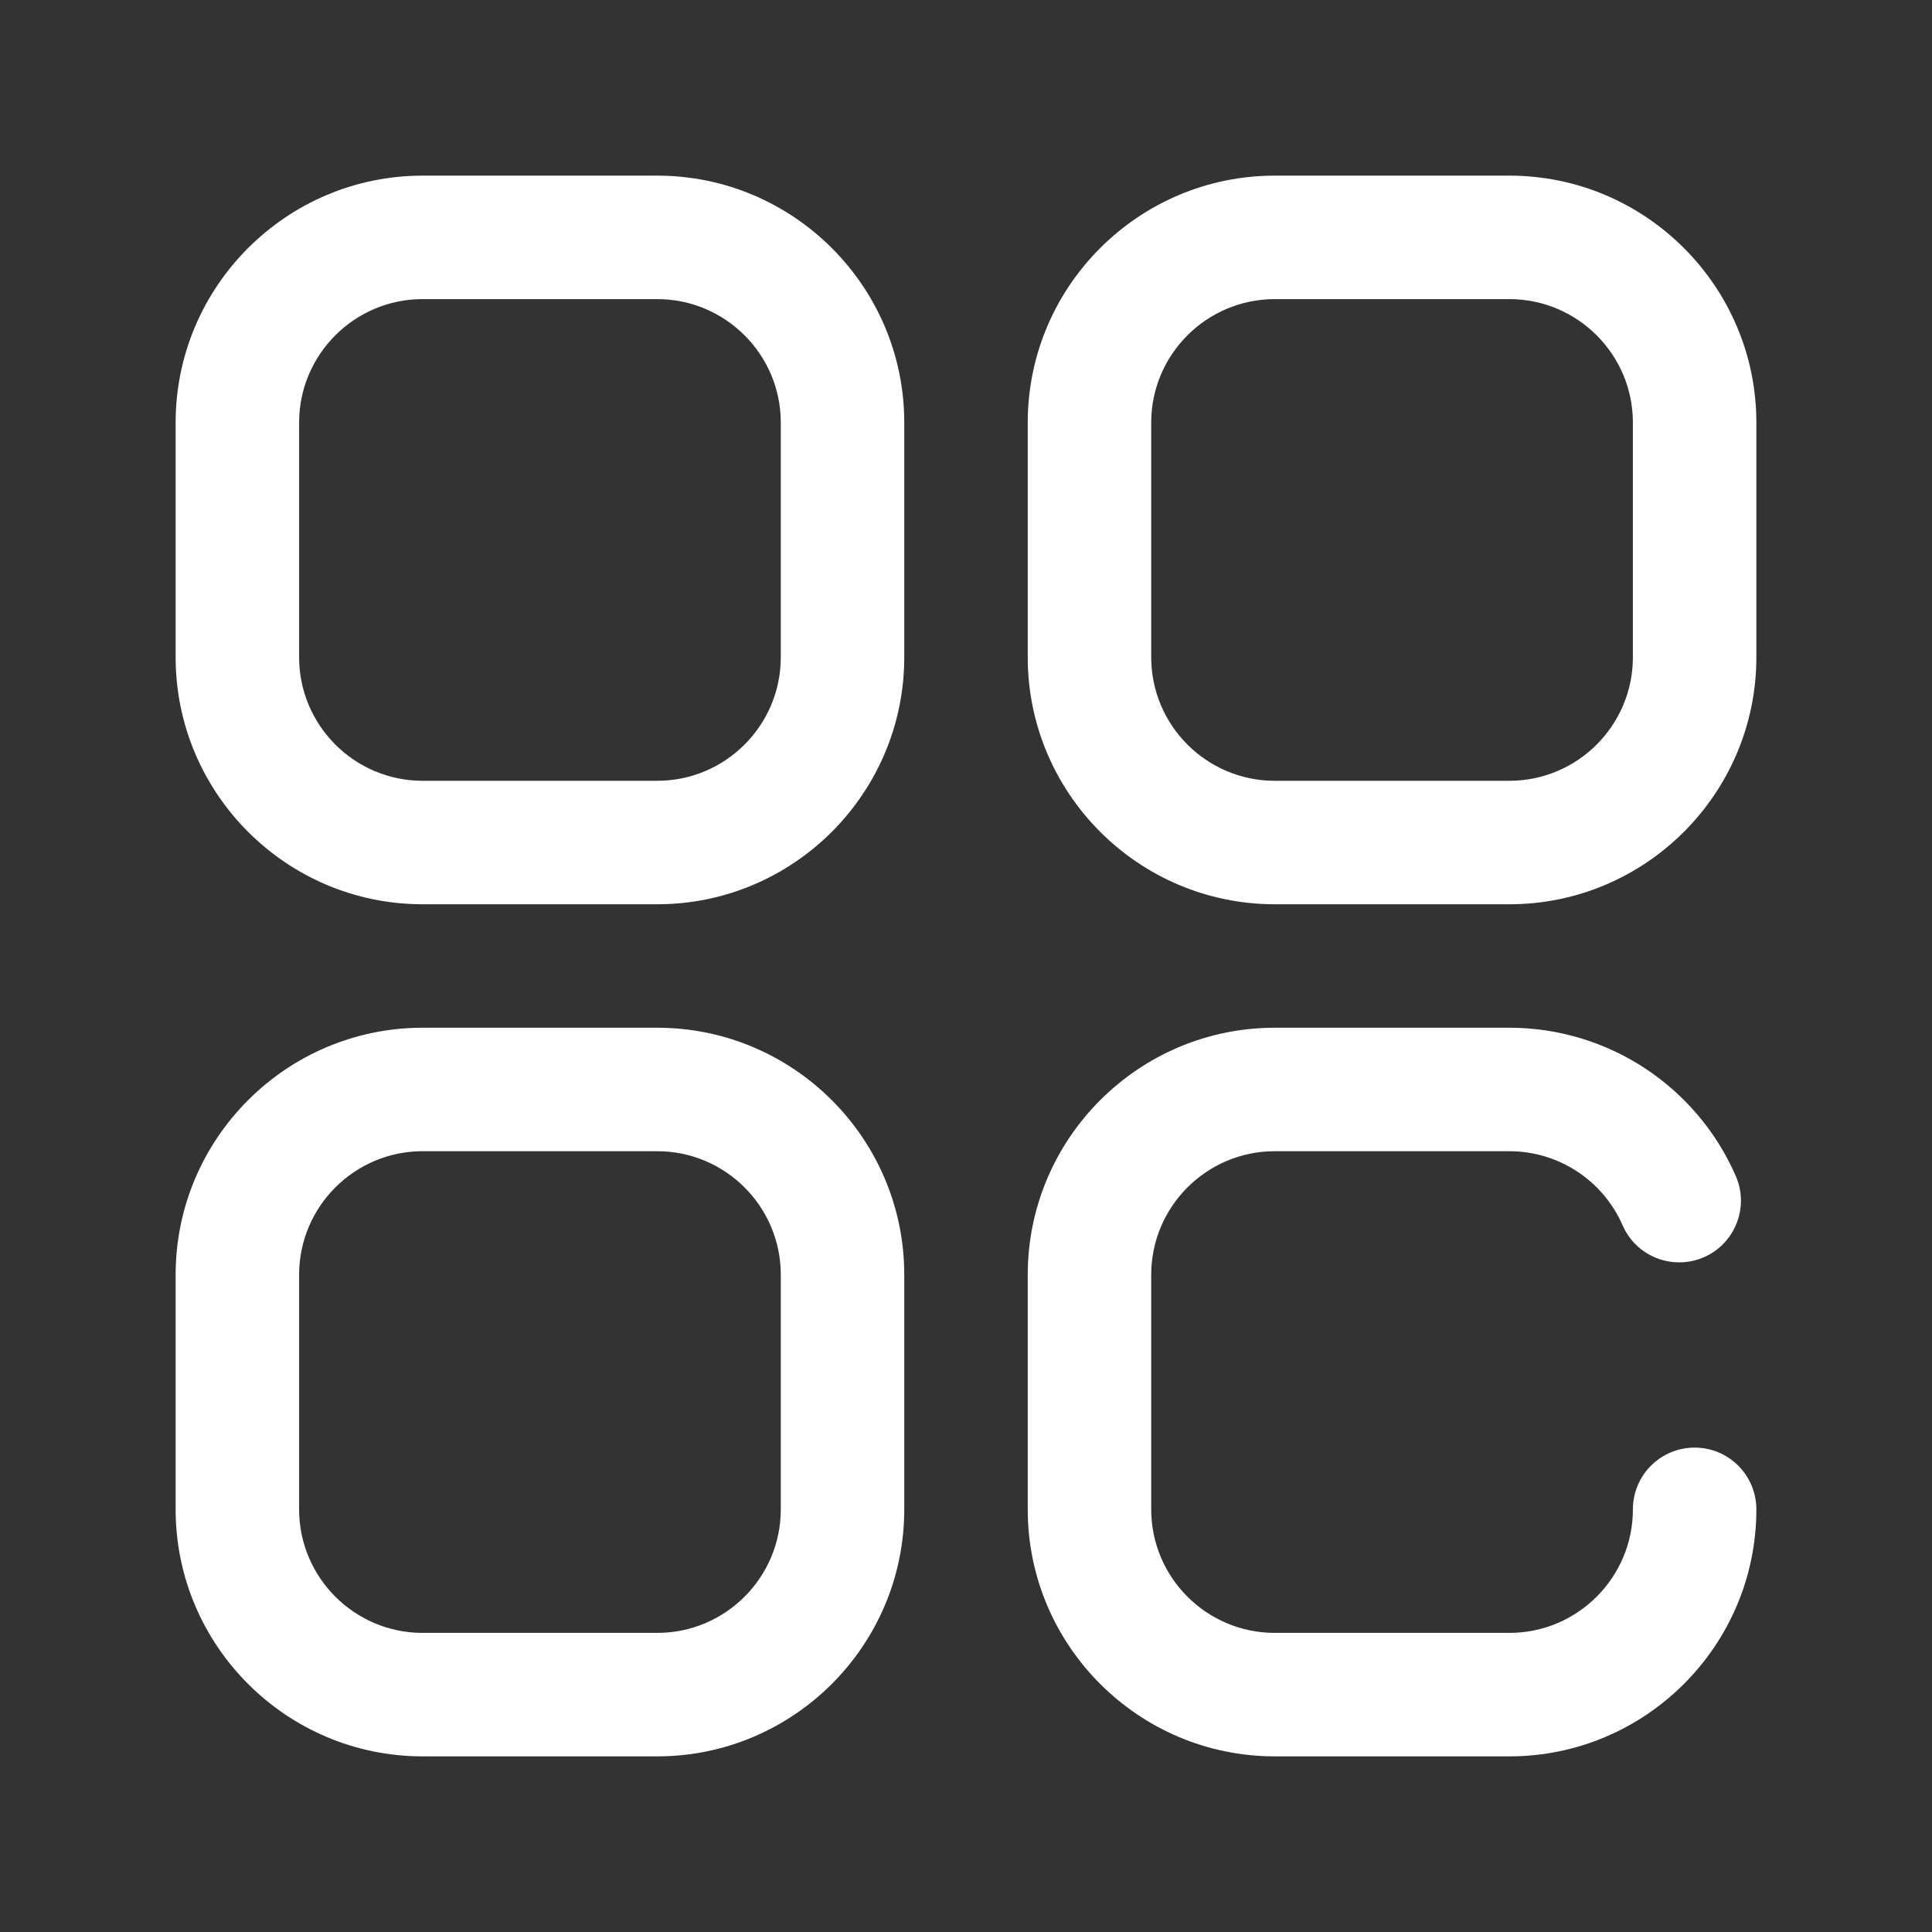
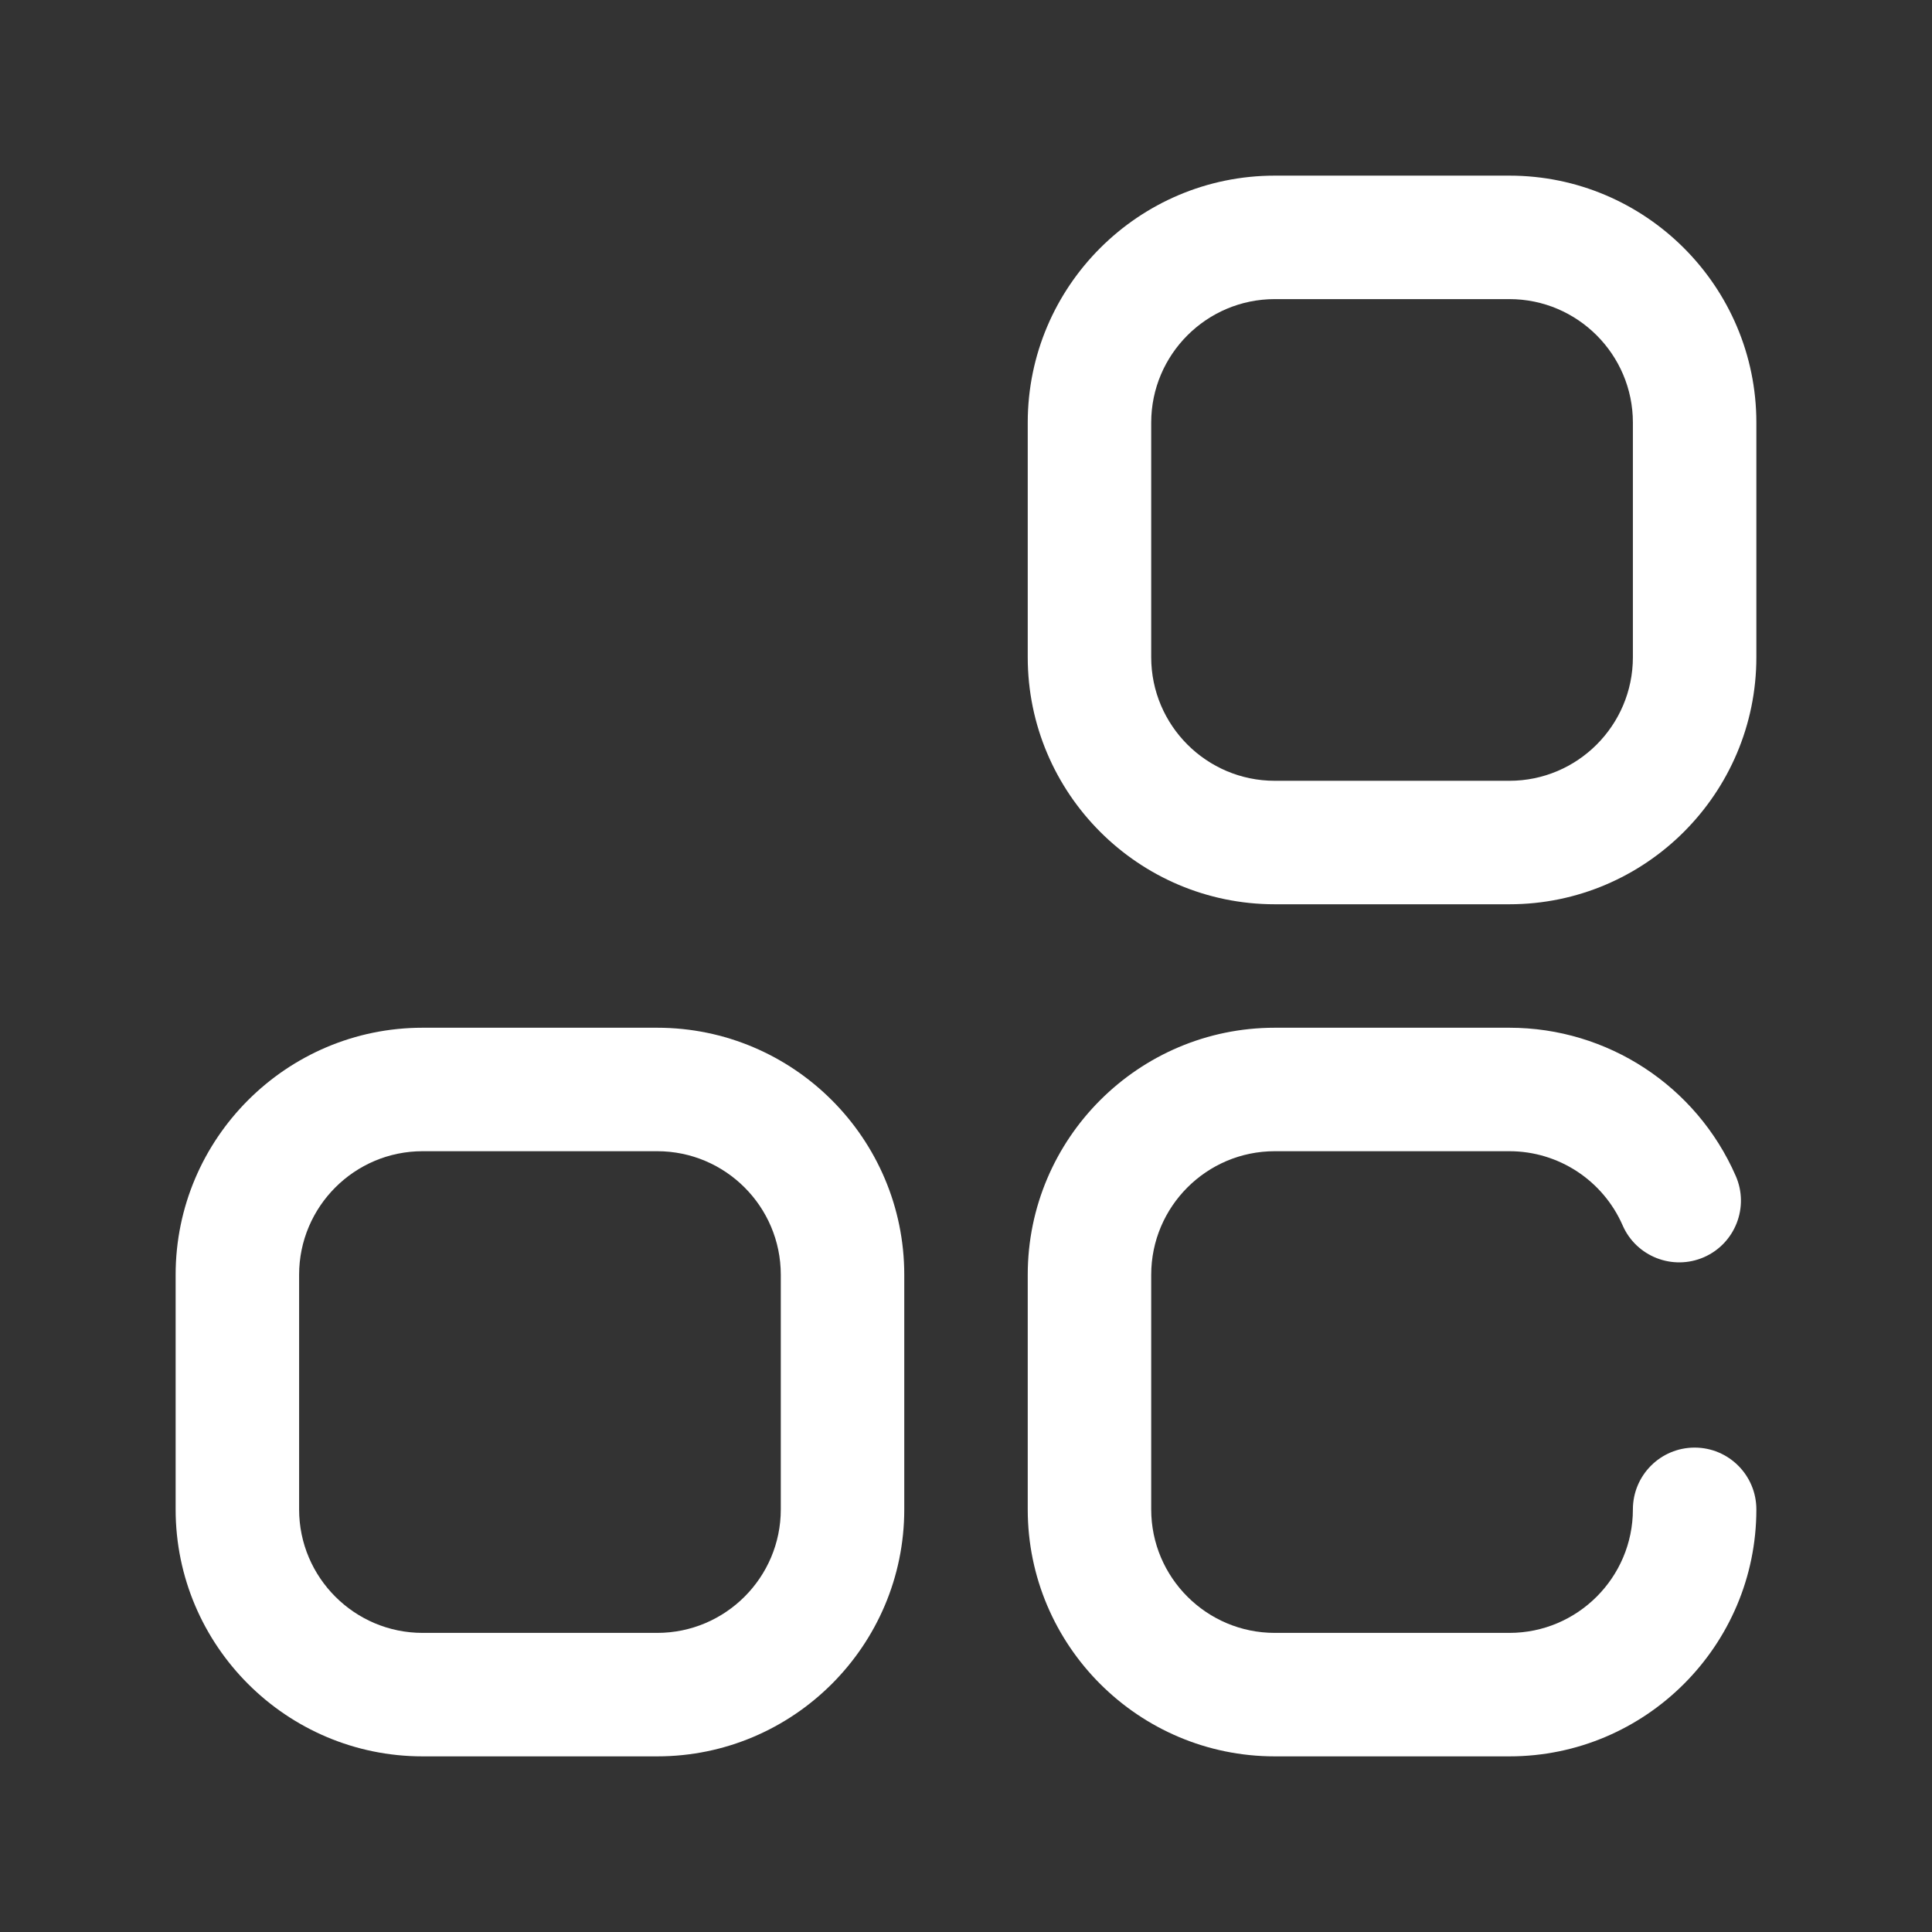
<svg xmlns="http://www.w3.org/2000/svg" width="22" height="22" viewBox="0 0 22 22" fill="none">
  <rect x="0" y="0" width="22" height="22" fill="#333333" stroke="none" />
  <path d="M17.188 2H14.516C12.965 2 11.703 3.262 11.703 4.812V7.484C11.703 9.035 12.965 10.297 14.516 10.297H17.188C18.738 10.297 20 9.035 20 7.484V4.812C20 3.262 18.738 2 17.188 2ZM18.594 7.484C18.594 8.26 17.963 8.891 17.188 8.891H14.516C13.74 8.891 13.109 8.26 13.109 7.484V4.812C13.109 4.037 13.74 3.406 14.516 3.406H17.188C17.963 3.406 18.594 4.037 18.594 4.812V7.484Z" fill="white" />
-   <path d="M7.484 2H4.812C3.262 2 2 3.262 2 4.812V7.484C2 9.035 3.262 10.297 4.812 10.297H7.484C9.035 10.297 10.297 9.035 10.297 7.484V4.812C10.297 3.262 9.035 2 7.484 2ZM8.891 7.484C8.891 8.26 8.26 8.891 7.484 8.891H4.812C4.037 8.891 3.406 8.26 3.406 7.484V4.812C3.406 4.037 4.037 3.406 4.812 3.406H7.484C8.26 3.406 8.891 4.037 8.891 4.812V7.484Z" fill="white" />
  <path d="M7.484 11.703H4.812C3.262 11.703 2 12.965 2 14.516V17.188C2 18.738 3.262 20 4.812 20H7.484C9.035 20 10.297 18.738 10.297 17.188V14.516C10.297 12.965 9.035 11.703 7.484 11.703ZM8.891 17.188C8.891 17.963 8.26 18.594 7.484 18.594H4.812C4.037 18.594 3.406 17.963 3.406 17.188V14.516C3.406 13.74 4.037 13.109 4.812 13.109H7.484C8.26 13.109 8.891 13.74 8.891 14.516V17.188Z" fill="white" />
  <path d="M19.297 16.484C18.909 16.484 18.594 16.799 18.594 17.188C18.594 17.963 17.963 18.594 17.188 18.594H14.516C13.74 18.594 13.109 17.963 13.109 17.188V14.516C13.109 13.74 13.74 13.109 14.516 13.109H17.188C17.747 13.109 18.253 13.441 18.477 13.953C18.632 14.309 19.047 14.471 19.403 14.316C19.759 14.16 19.921 13.745 19.765 13.39C19.317 12.365 18.305 11.703 17.188 11.703H14.516C12.965 11.703 11.703 12.965 11.703 14.516V17.188C11.703 18.738 12.965 20 14.516 20H17.188C18.738 20 20 18.738 20 17.188C20 16.799 19.685 16.484 19.297 16.484Z" fill="white" />
</svg>